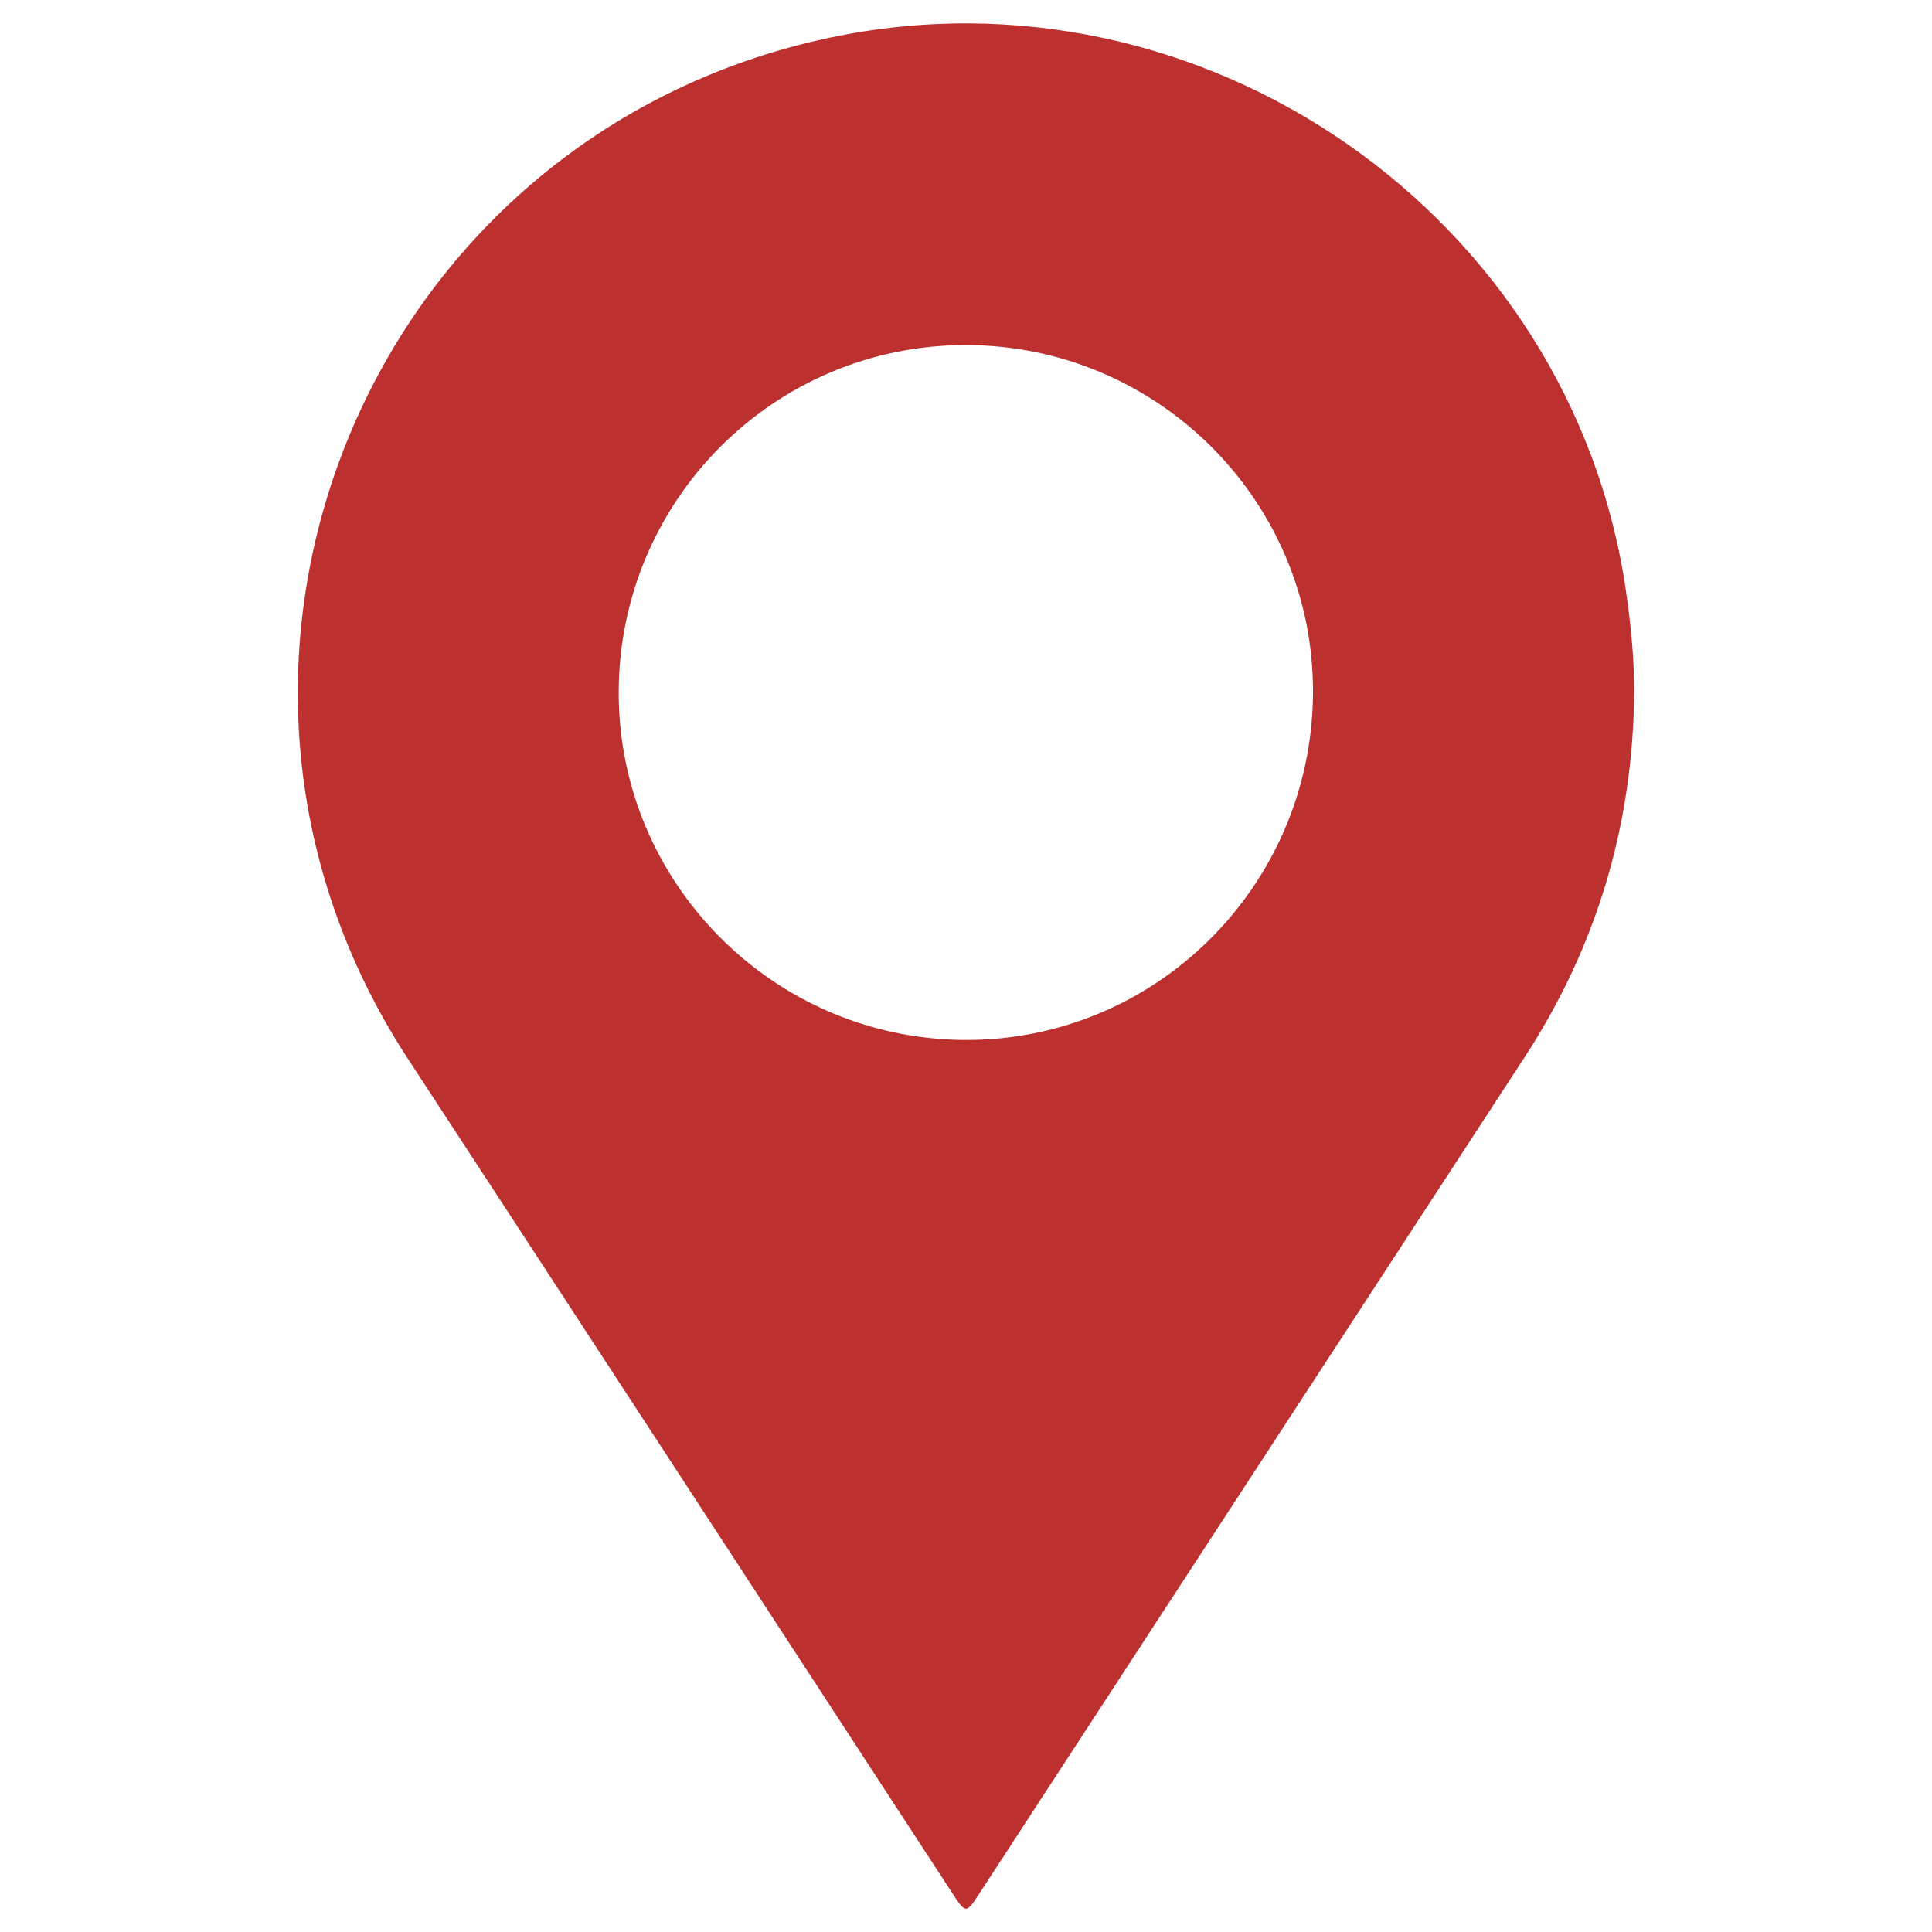
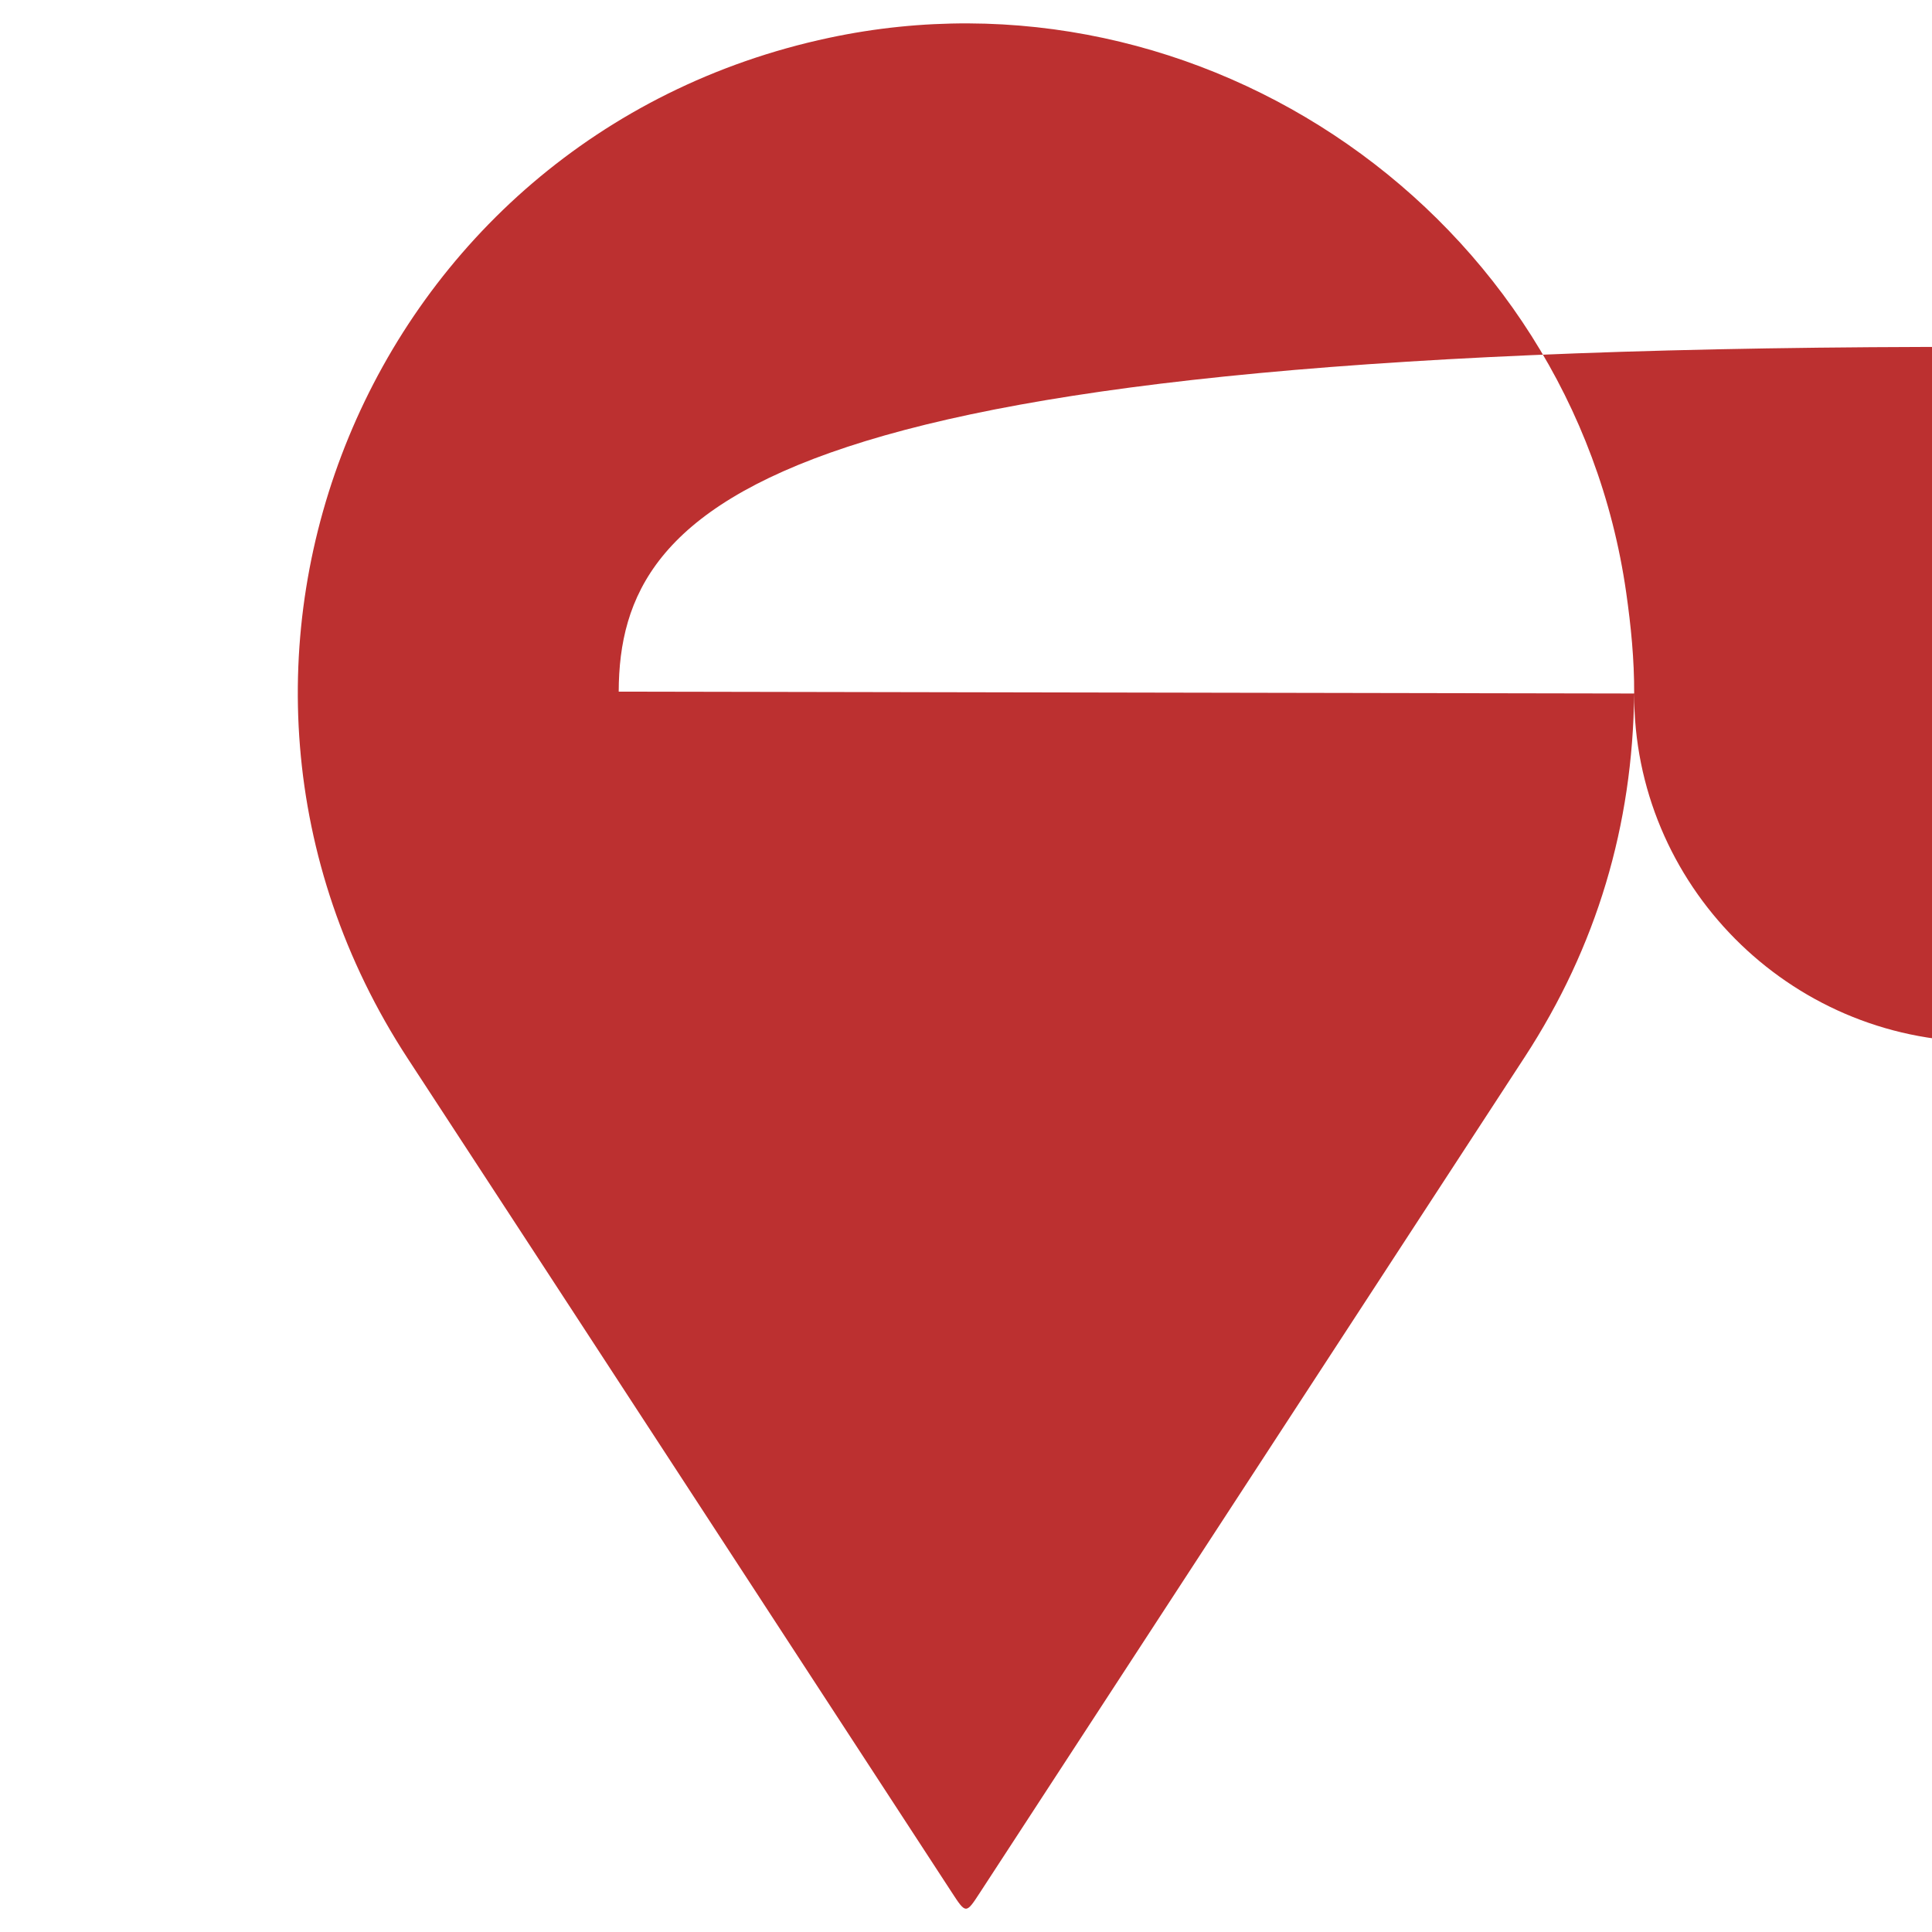
<svg xmlns="http://www.w3.org/2000/svg" version="1.1" id="Layer_1" x="0px" y="0px" width="25px" height="25px" viewBox="0 0 25 25" enable-background="new 0 0 25 25" xml:space="preserve">
-   <path fill="#BC3030" d="M21.146,8.974c-0.018,1.706-0.485,3.276-1.418,4.707c-2.348,3.603-4.697,7.204-7.046,10.807  c-0.183,0.281-0.182,0.282-0.37-0.007c-2.344-3.594-4.686-7.189-7.034-10.781C1.94,8.591,4.757,1.76,10.73,0.489  c4.83-1.027,9.617,2.306,10.313,7.179C21.105,8.102,21.148,8.535,21.146,8.974z M8.006,8.95c-0.008,2.469,1.998,4.491,4.471,4.507  c2.476,0.016,4.5-1.997,4.513-4.49c0.014-2.479-2.01-4.503-4.498-4.502C10.018,4.467,8.014,6.471,8.006,8.95z" />
+   <path fill="#BC3030" d="M21.146,8.974c-0.018,1.706-0.485,3.276-1.418,4.707c-2.348,3.603-4.697,7.204-7.046,10.807  c-0.183,0.281-0.182,0.282-0.37-0.007c-2.344-3.594-4.686-7.189-7.034-10.781C1.94,8.591,4.757,1.76,10.73,0.489  c4.83-1.027,9.617,2.306,10.313,7.179C21.105,8.102,21.148,8.535,21.146,8.974z c-0.008,2.469,1.998,4.491,4.471,4.507  c2.476,0.016,4.5-1.997,4.513-4.49c0.014-2.479-2.01-4.503-4.498-4.502C10.018,4.467,8.014,6.471,8.006,8.95z" />
</svg>